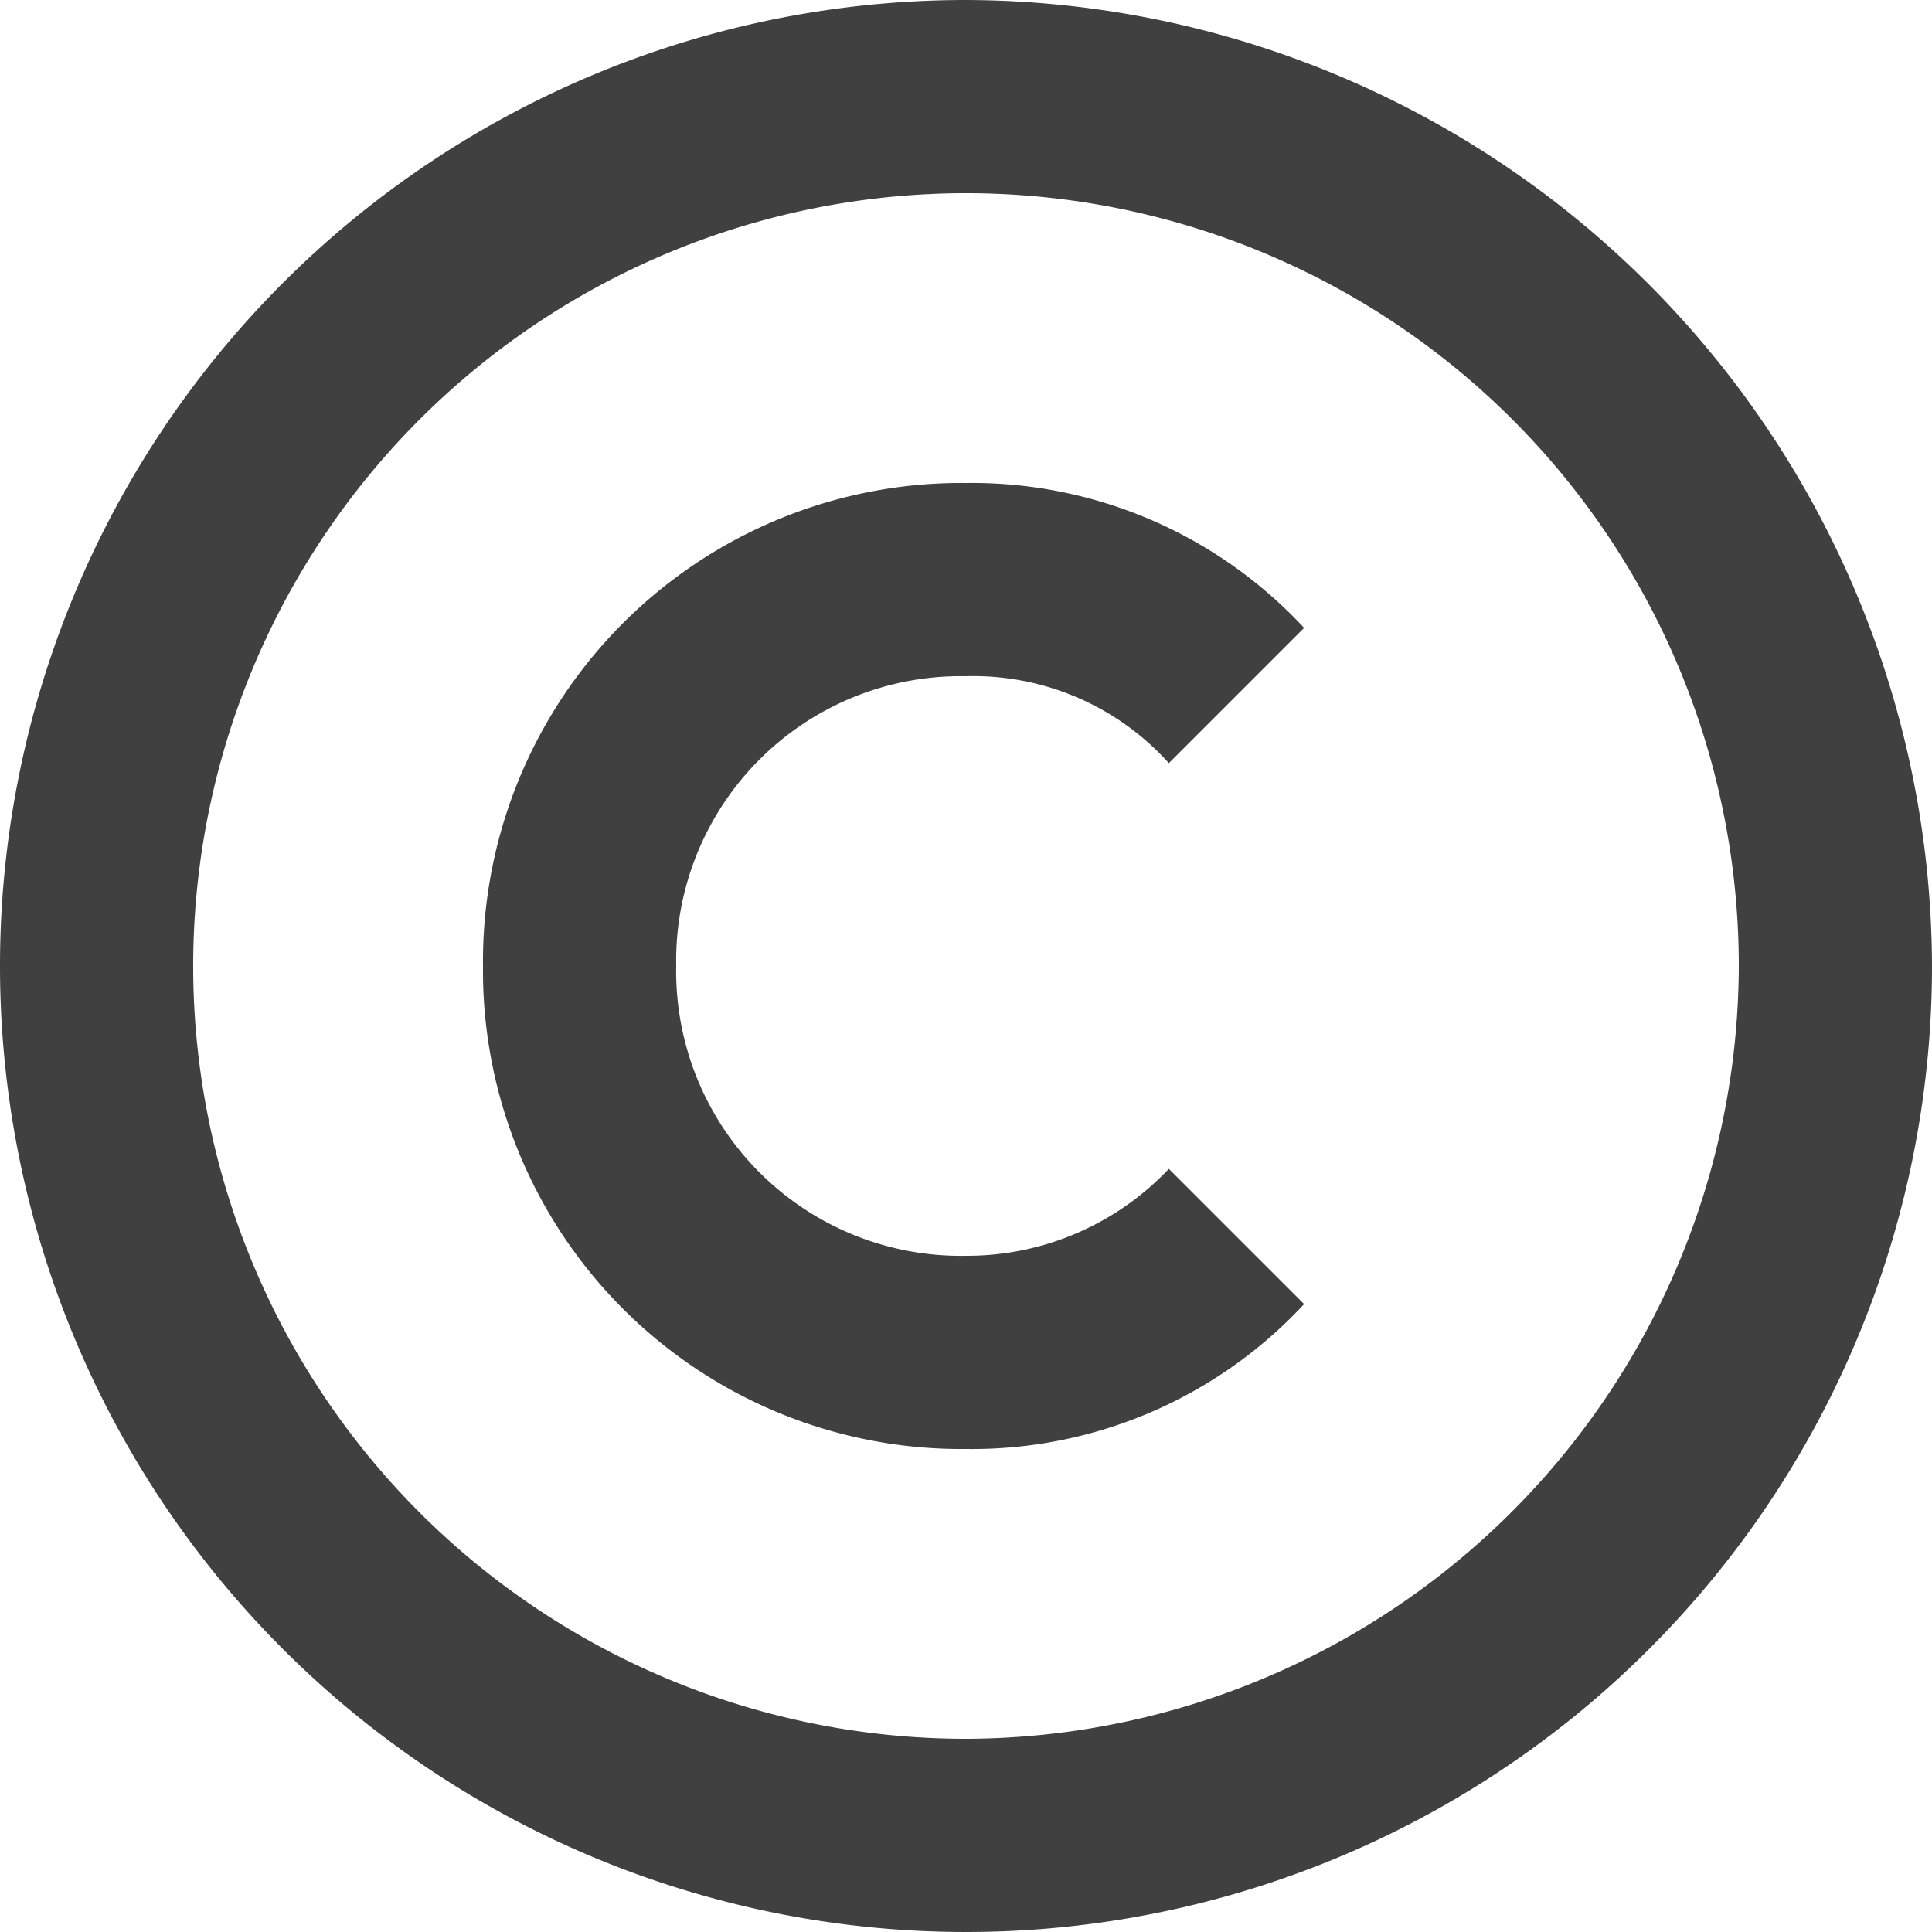
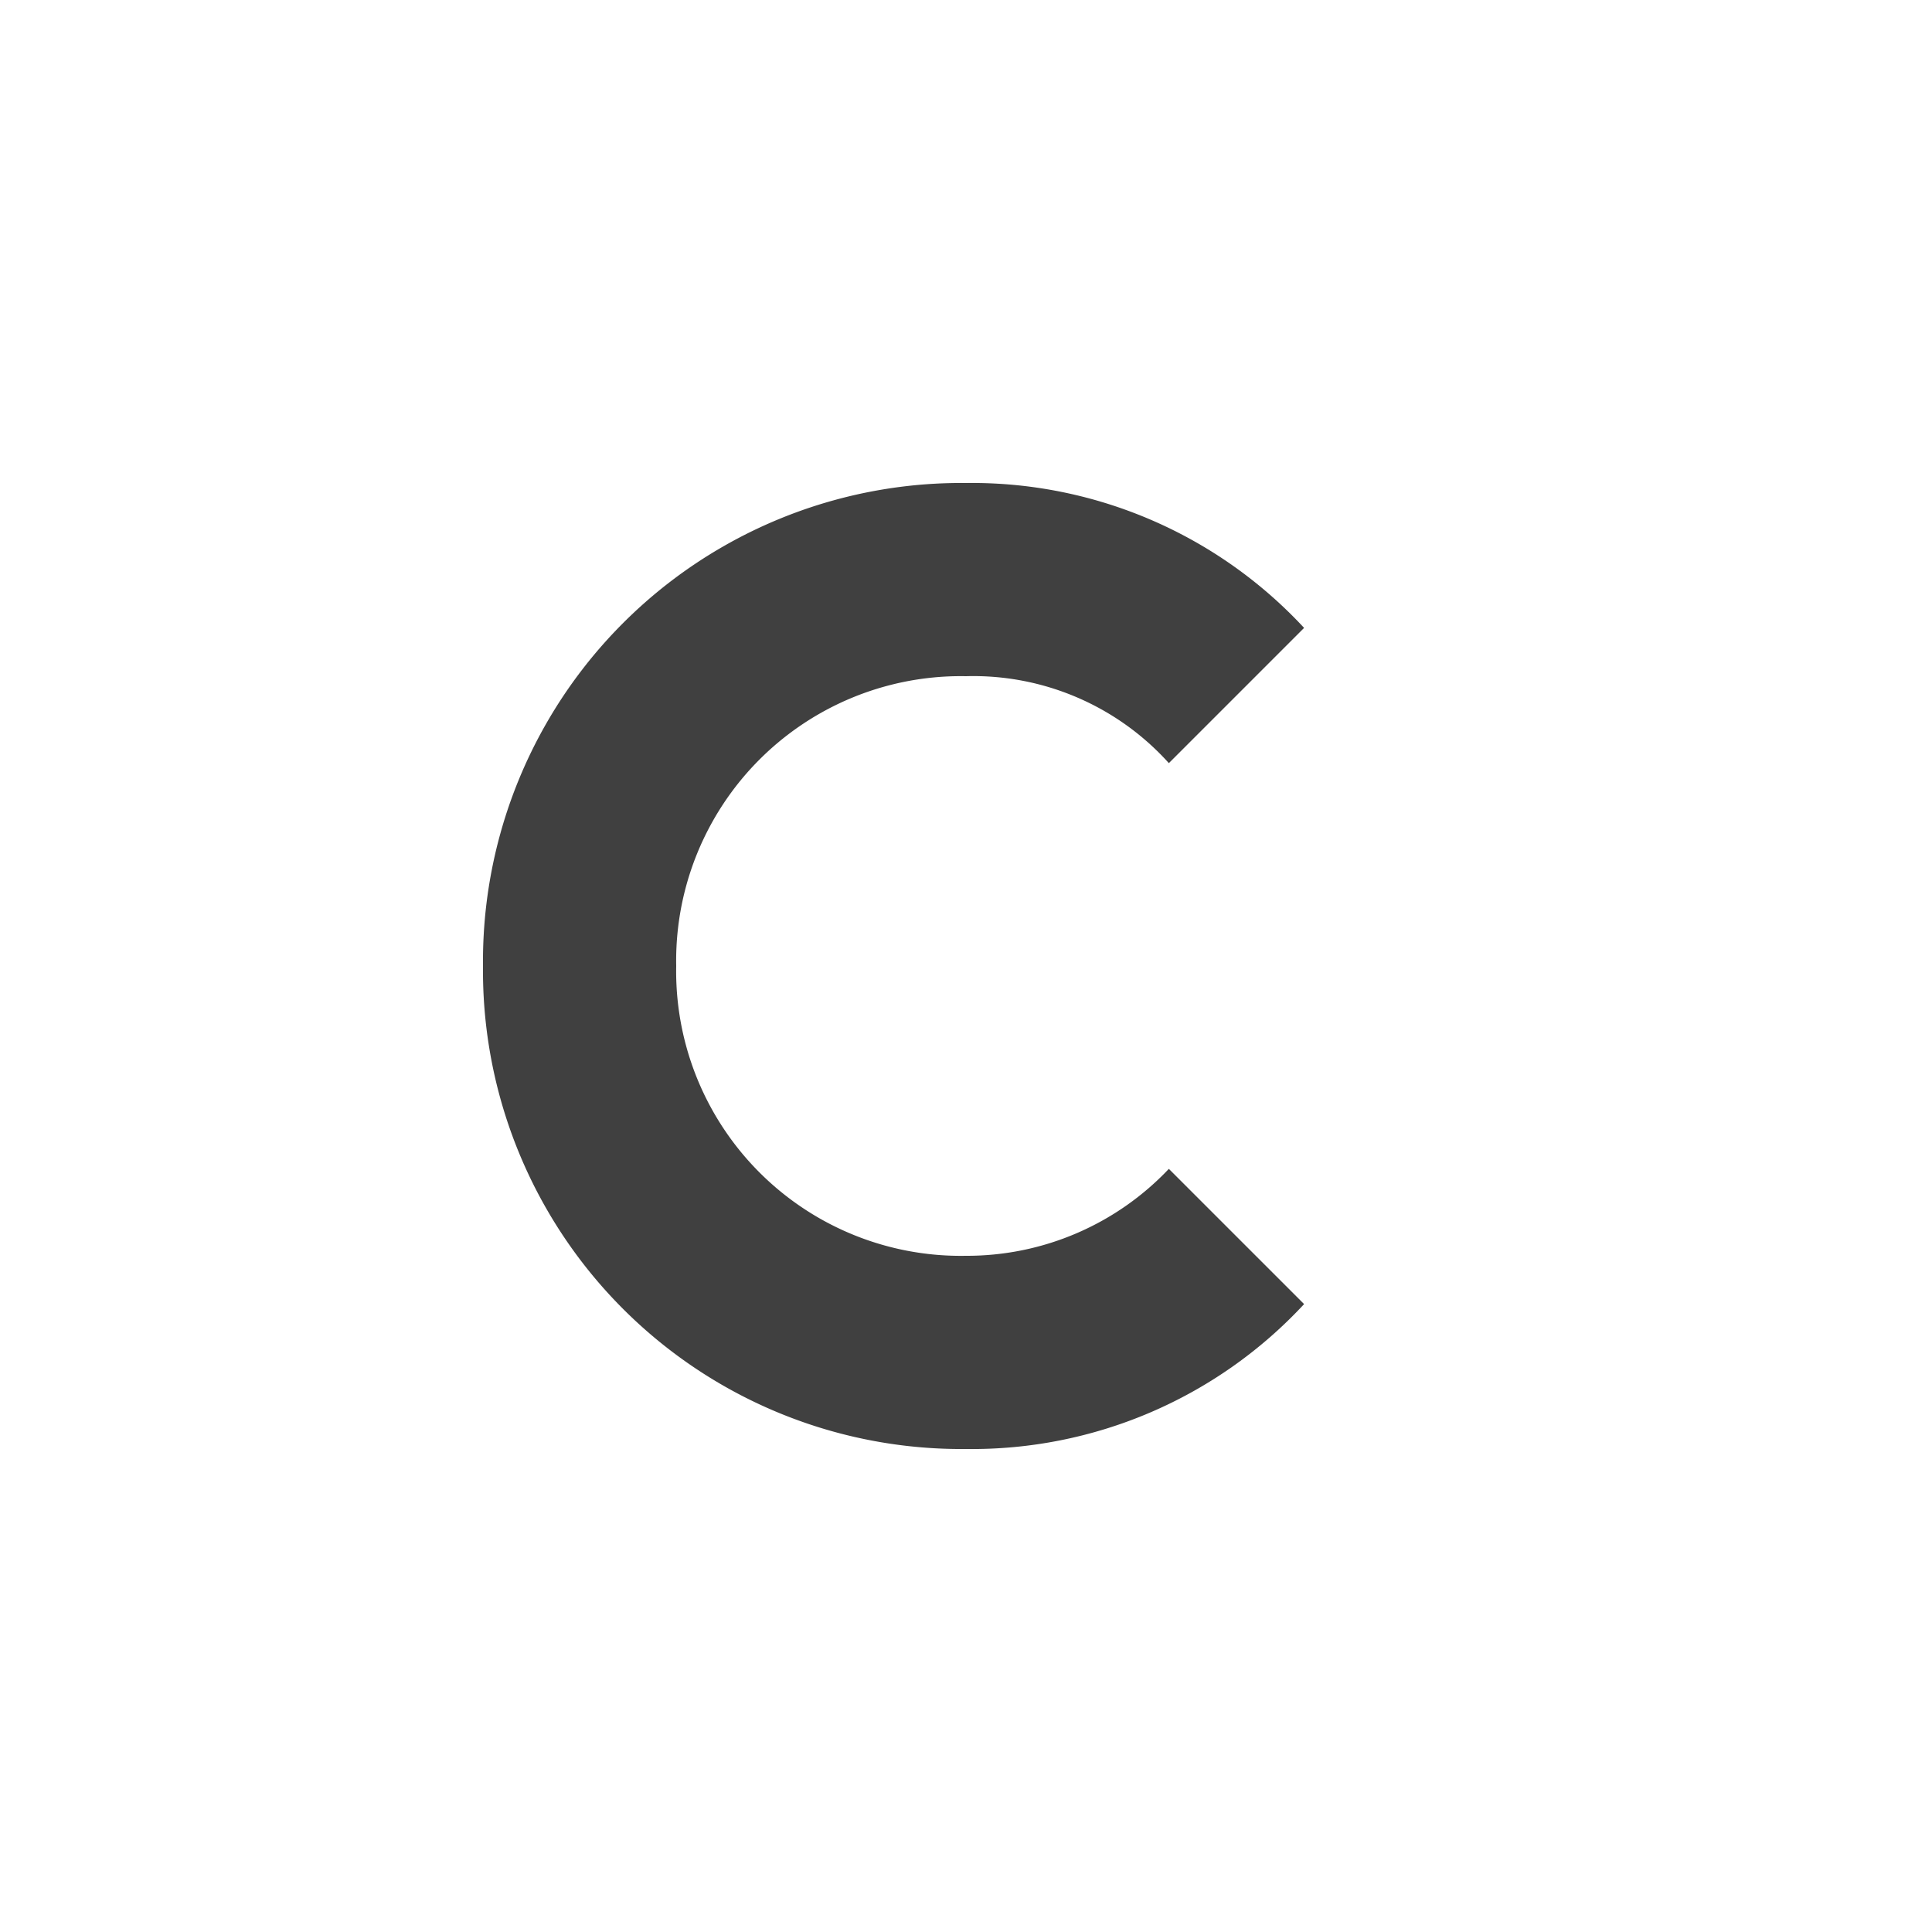
<svg xmlns="http://www.w3.org/2000/svg" width="64" height="64" viewBox="0 0 64 64">
  <defs>
    <clipPath id="b">
      <rect width="64" height="64" />
    </clipPath>
  </defs>
  <g id="a" clip-path="url(#b)">
    <g transform="translate(-446.164 -5551.69)">
-       <path d="M32,0A32,32,0,1,0,64,32,32.094,32.094,0,0,0,32,0Zm0,57.6A25.6,25.6,0,1,1,57.6,32,25.675,25.675,0,0,1,32,57.6Z" transform="translate(446.164 5551.69)" fill="#404040" />
-       <path d="M21,11.4a8.715,8.715,0,0,1,6.72,2.88L32.2,9.8A15.01,15.01,0,0,0,21,5,15.845,15.845,0,0,0,5,21,15.845,15.845,0,0,0,21,37a15.01,15.01,0,0,0,11.2-4.8l-4.48-4.48A9.21,9.21,0,0,1,21,30.6,9.429,9.429,0,0,1,11.4,21,9.429,9.429,0,0,1,21,11.4Z" transform="translate(457.164 5562.69)" fill="#404040" />
+       <path d="M21,11.4a8.715,8.715,0,0,1,6.72,2.88L32.2,9.8A15.01,15.01,0,0,0,21,5,15.845,15.845,0,0,0,5,21,15.845,15.845,0,0,0,21,37a15.01,15.01,0,0,0,11.2-4.8l-4.48-4.48A9.21,9.21,0,0,1,21,30.6,9.429,9.429,0,0,1,11.4,21,9.429,9.429,0,0,1,21,11.4" transform="translate(457.164 5562.69)" fill="#404040" />
    </g>
  </g>
</svg>